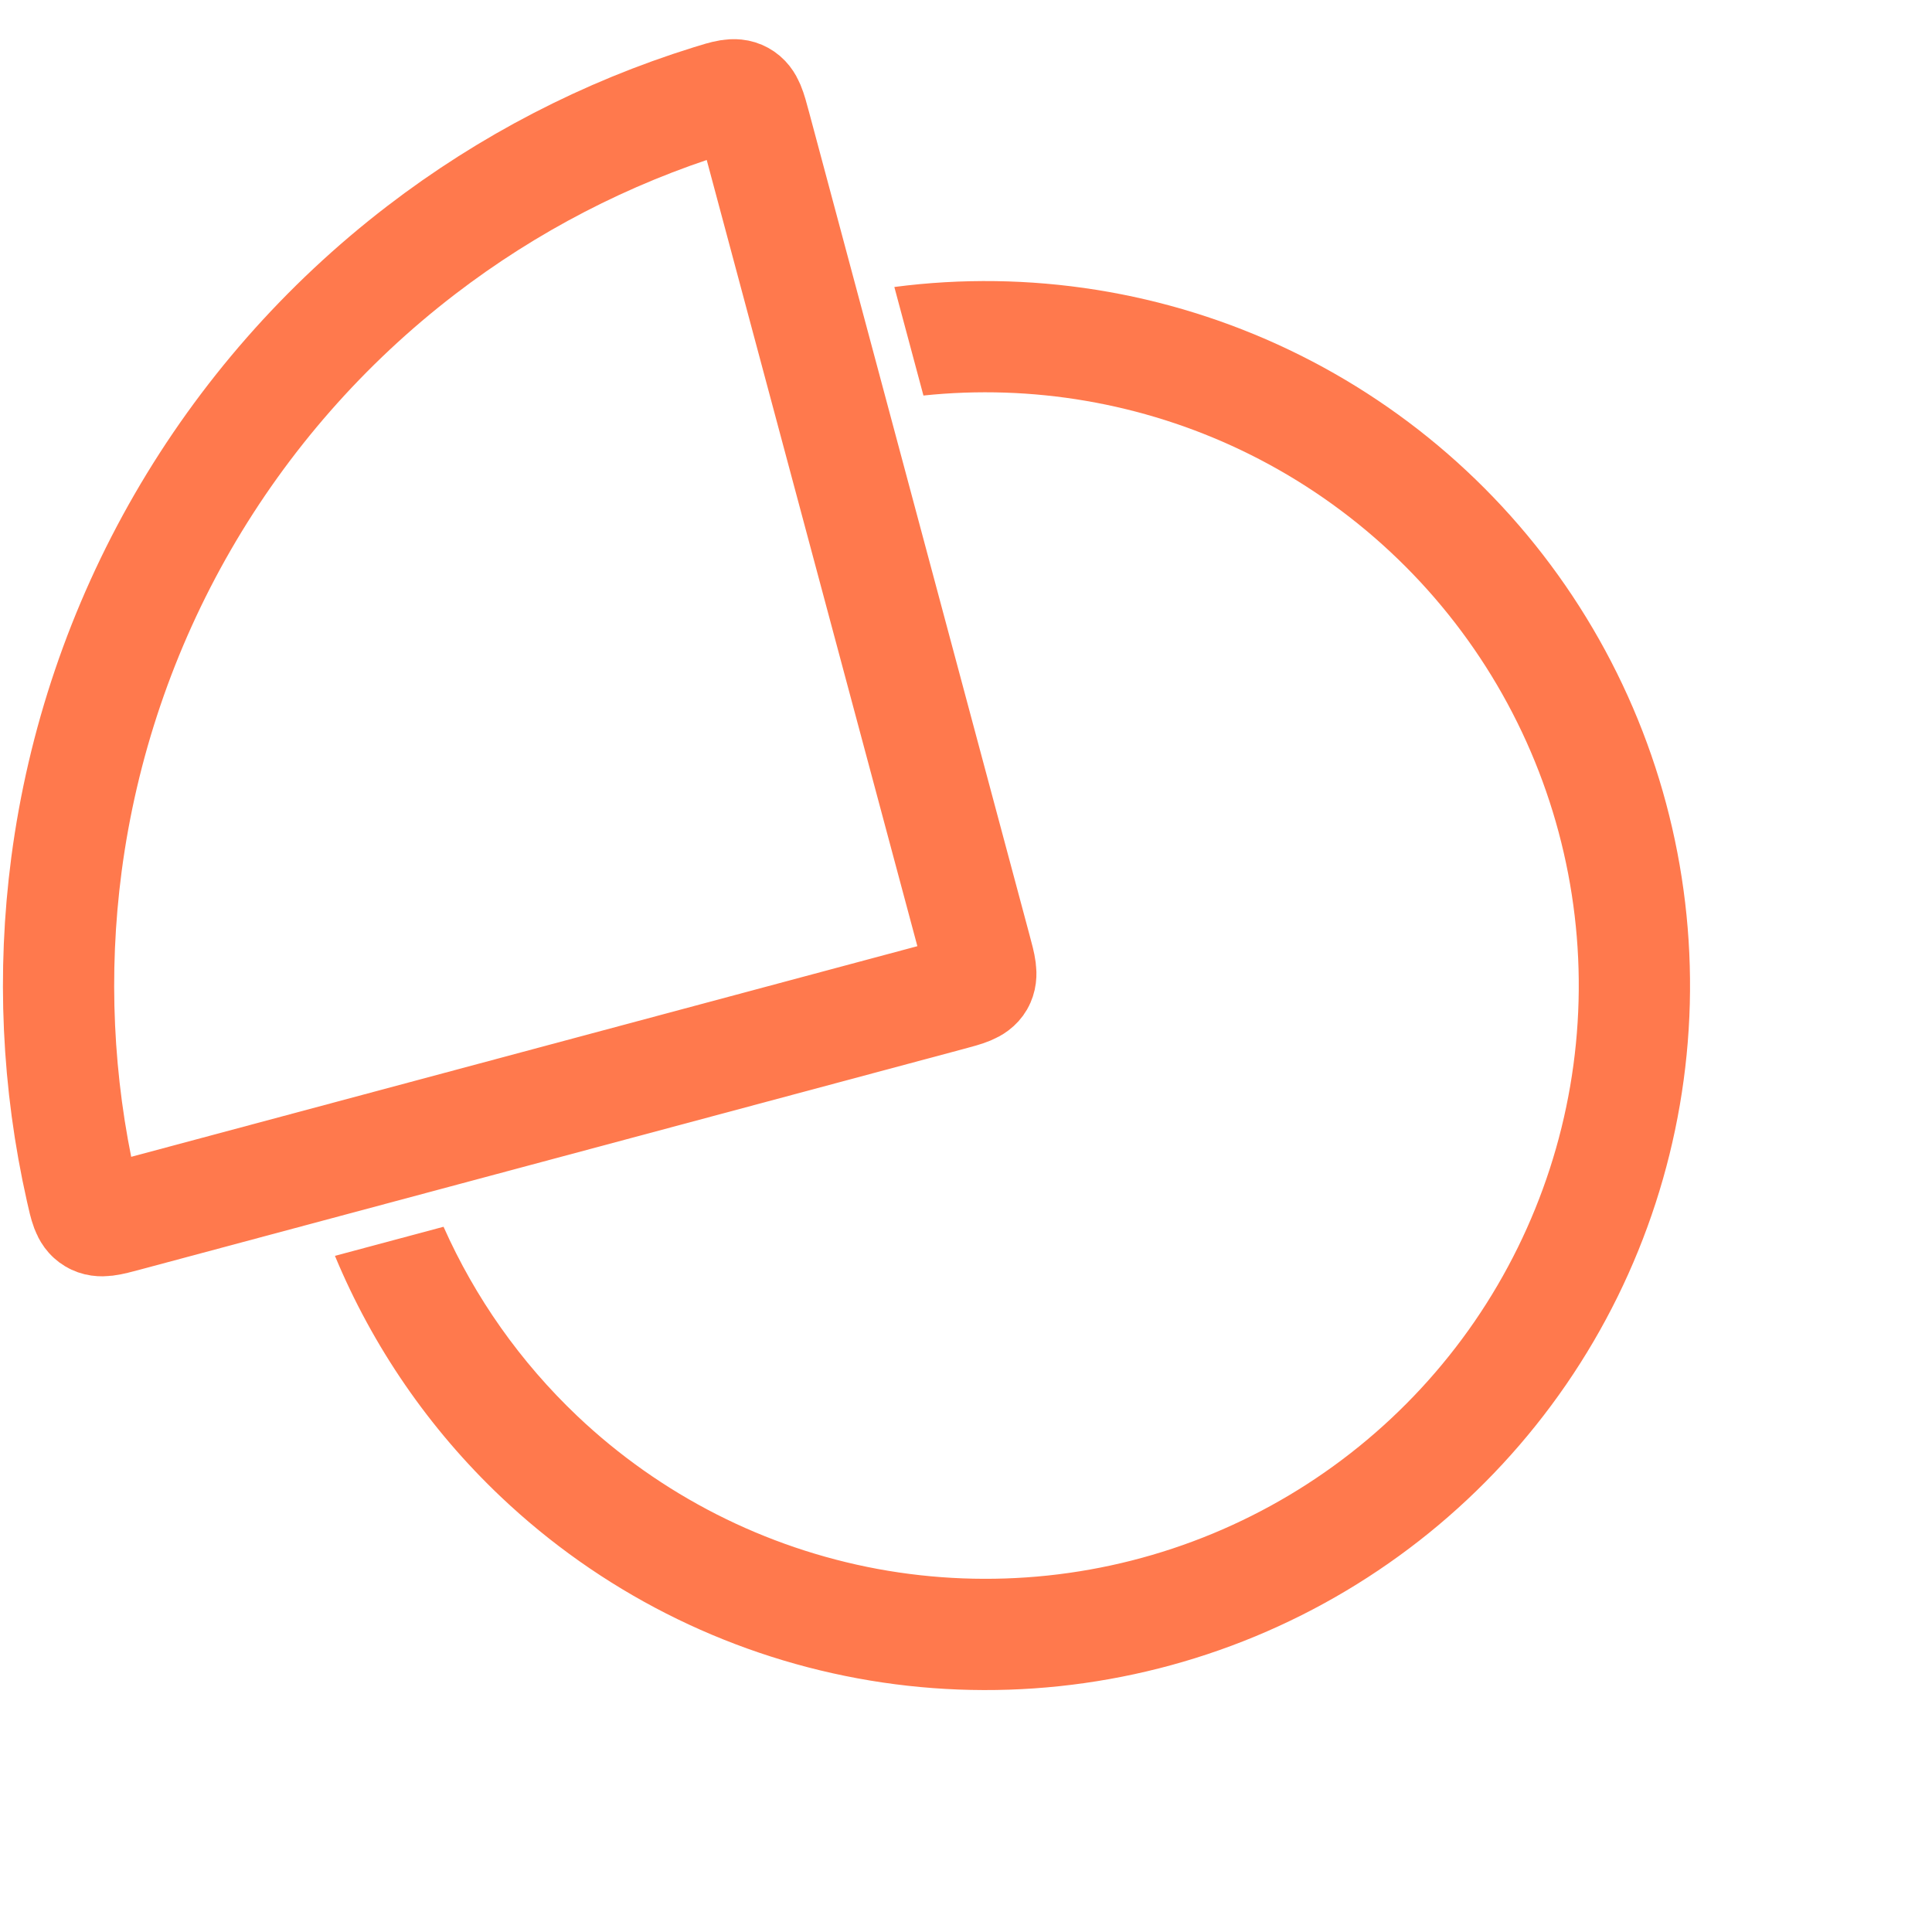
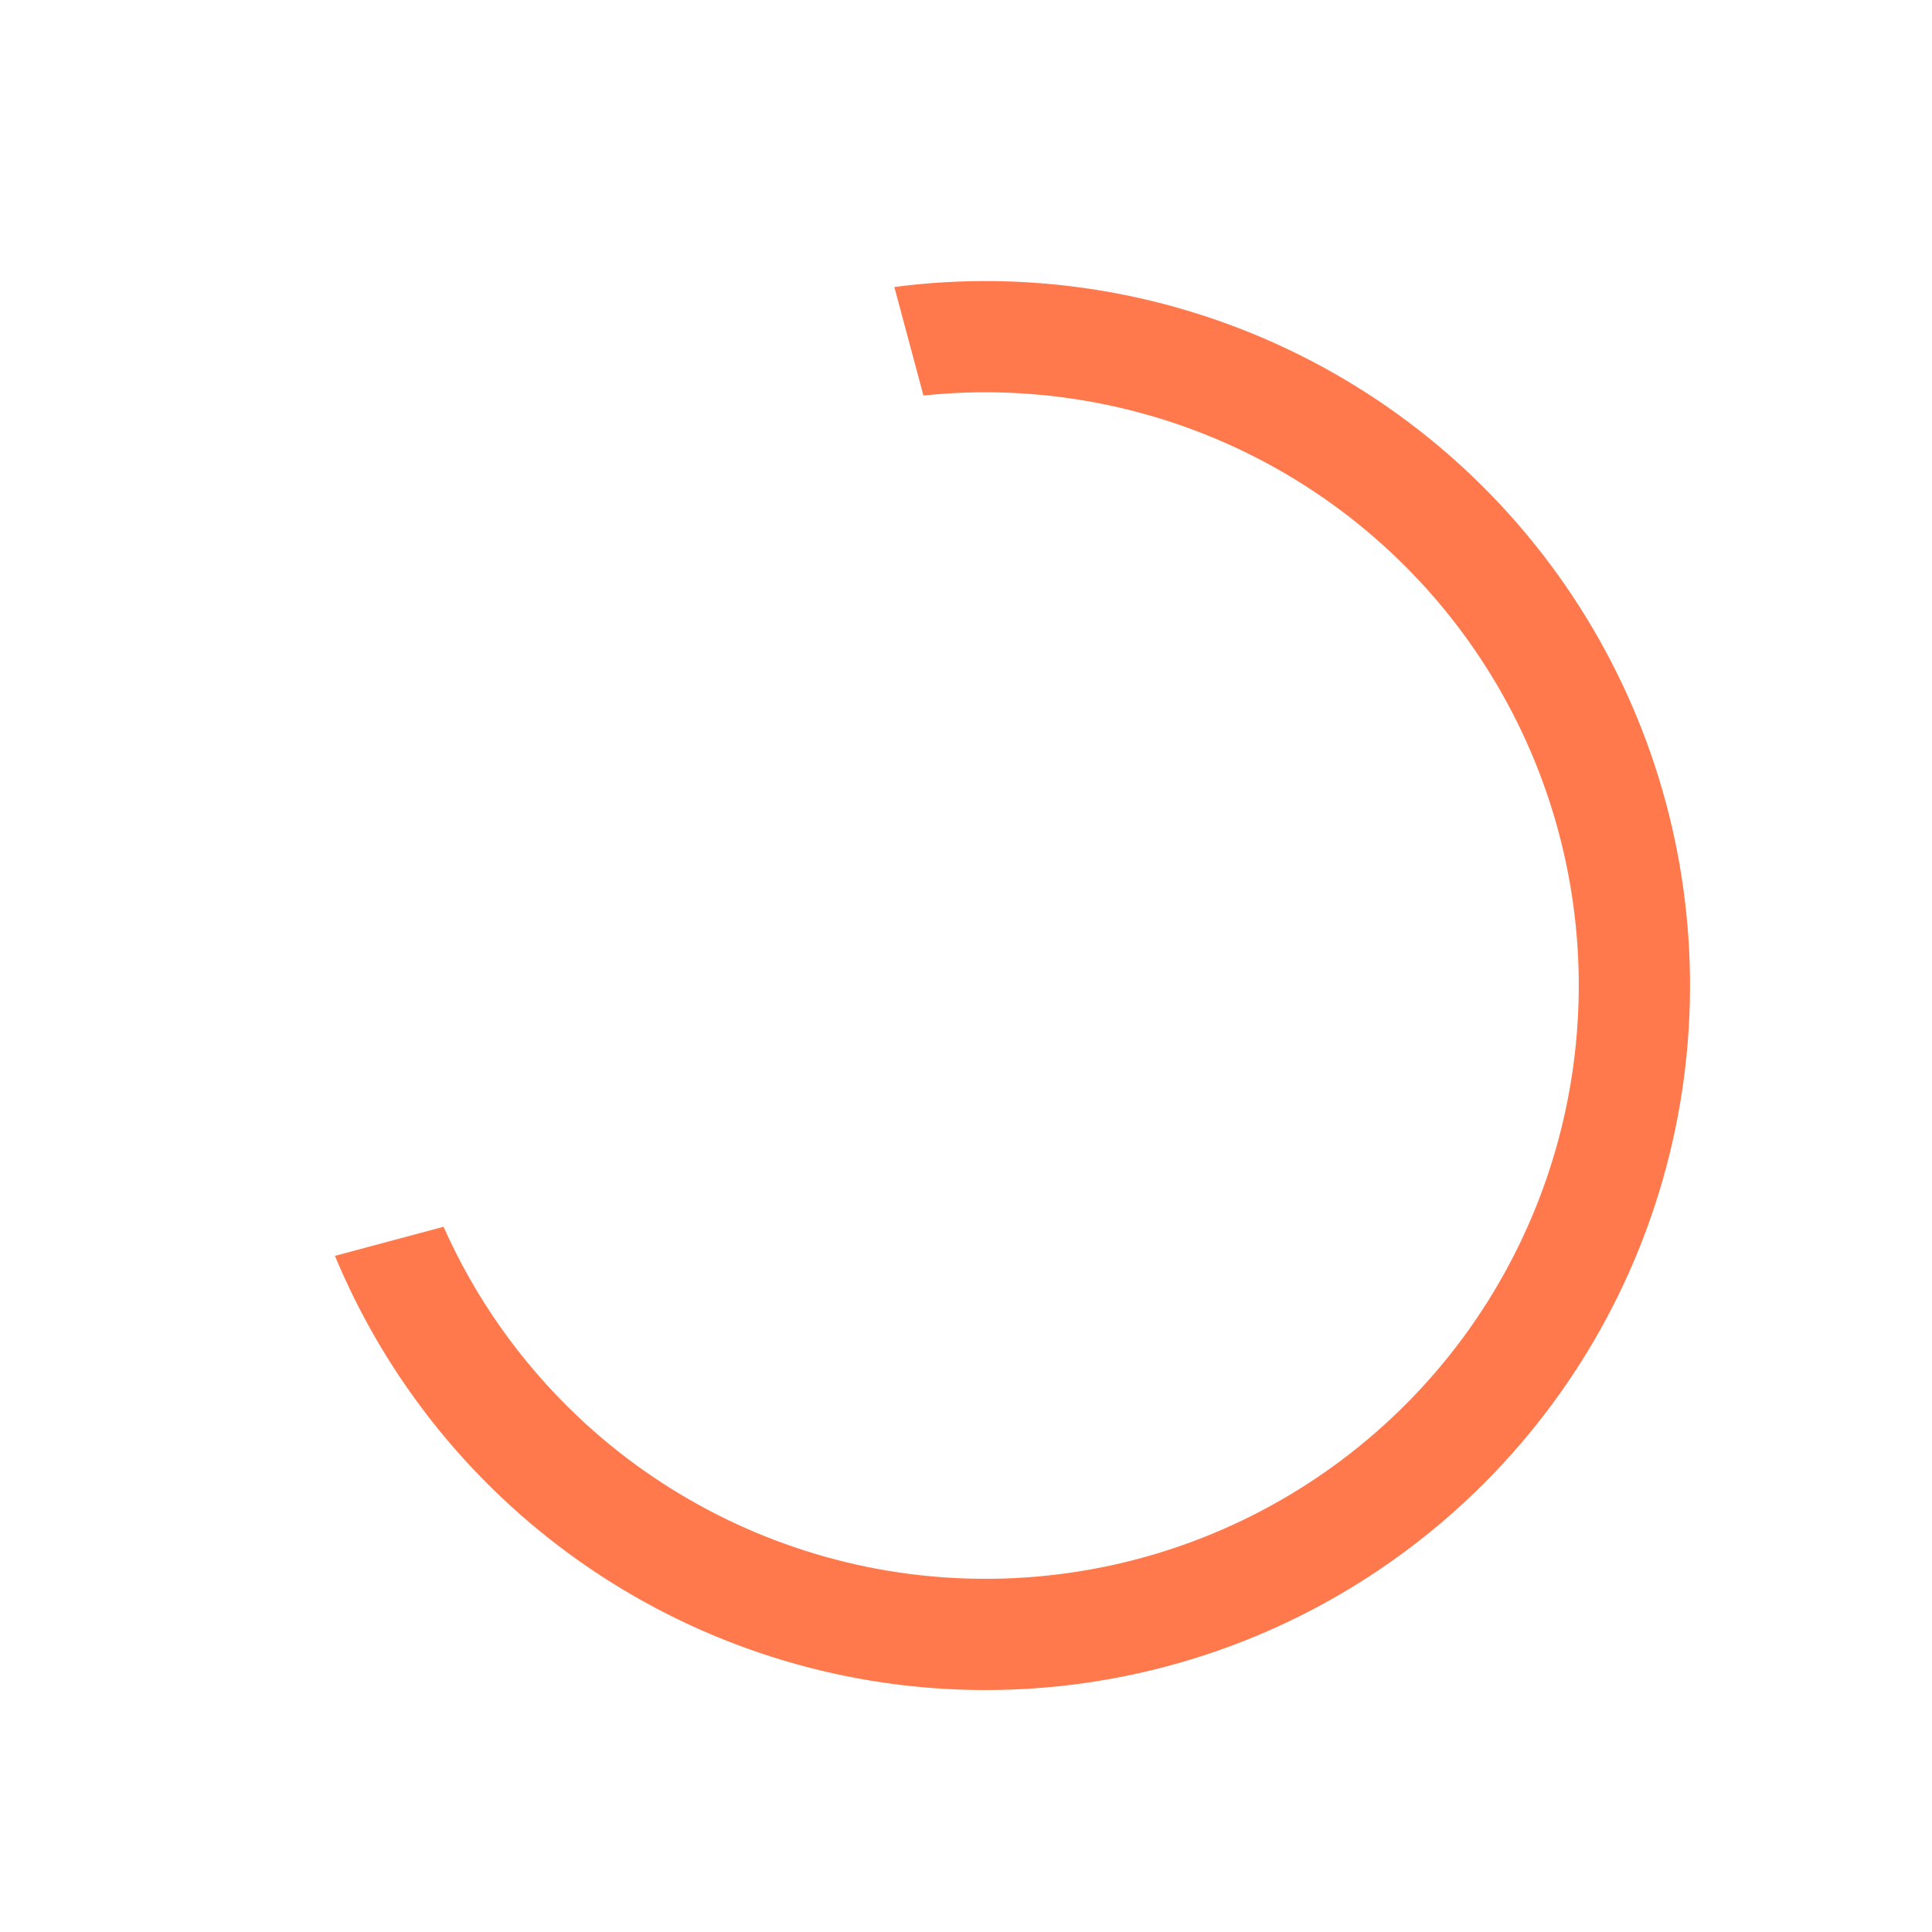
<svg xmlns="http://www.w3.org/2000/svg" width="33" height="33" viewBox="0 0 33 33" fill="none">
-   <path d="M7.195 4.272C8.677 3.135 10.347 2.27 12.127 1.716C12.406 1.629 12.546 1.585 12.664 1.65C12.783 1.715 12.821 1.861 12.899 2.151L16.669 16.222C16.747 16.51 16.785 16.654 16.72 16.768C16.654 16.881 16.51 16.92 16.222 16.997L2.151 20.767C1.861 20.845 1.715 20.884 1.6 20.814C1.484 20.745 1.452 20.602 1.388 20.316C0.978 18.497 0.892 16.619 1.135 14.767C1.407 12.705 2.082 10.717 3.121 8.917C4.161 7.116 5.545 5.538 7.195 4.272Z" stroke="#FF794D" stroke-width="1.9" />
  <path fill-rule="evenodd" clip-rule="evenodd" d="M5.721 21.451C6.365 23 7.328 24.404 8.556 25.568C10.244 27.168 12.359 28.244 14.646 28.667C16.933 29.09 19.293 28.841 21.442 27.95C23.59 27.059 25.434 25.565 26.752 23.648C28.069 21.732 28.802 19.474 28.863 17.149C28.924 14.824 28.31 12.532 27.095 10.549C25.88 8.565 24.117 6.977 22.018 5.975C19.921 4.974 17.579 4.601 15.276 4.902L15.773 6.756C17.631 6.561 19.51 6.883 21.199 7.689C22.967 8.533 24.452 9.871 25.475 11.541C26.498 13.211 27.015 15.142 26.963 17.099C26.912 19.057 26.295 20.958 25.186 22.573C24.076 24.187 22.523 25.445 20.714 26.195C18.905 26.945 16.917 27.154 14.992 26.799C13.066 26.442 11.284 25.536 9.863 24.189C8.891 23.267 8.115 22.167 7.576 20.954L5.721 21.451Z" fill="#FF794D" />
</svg>